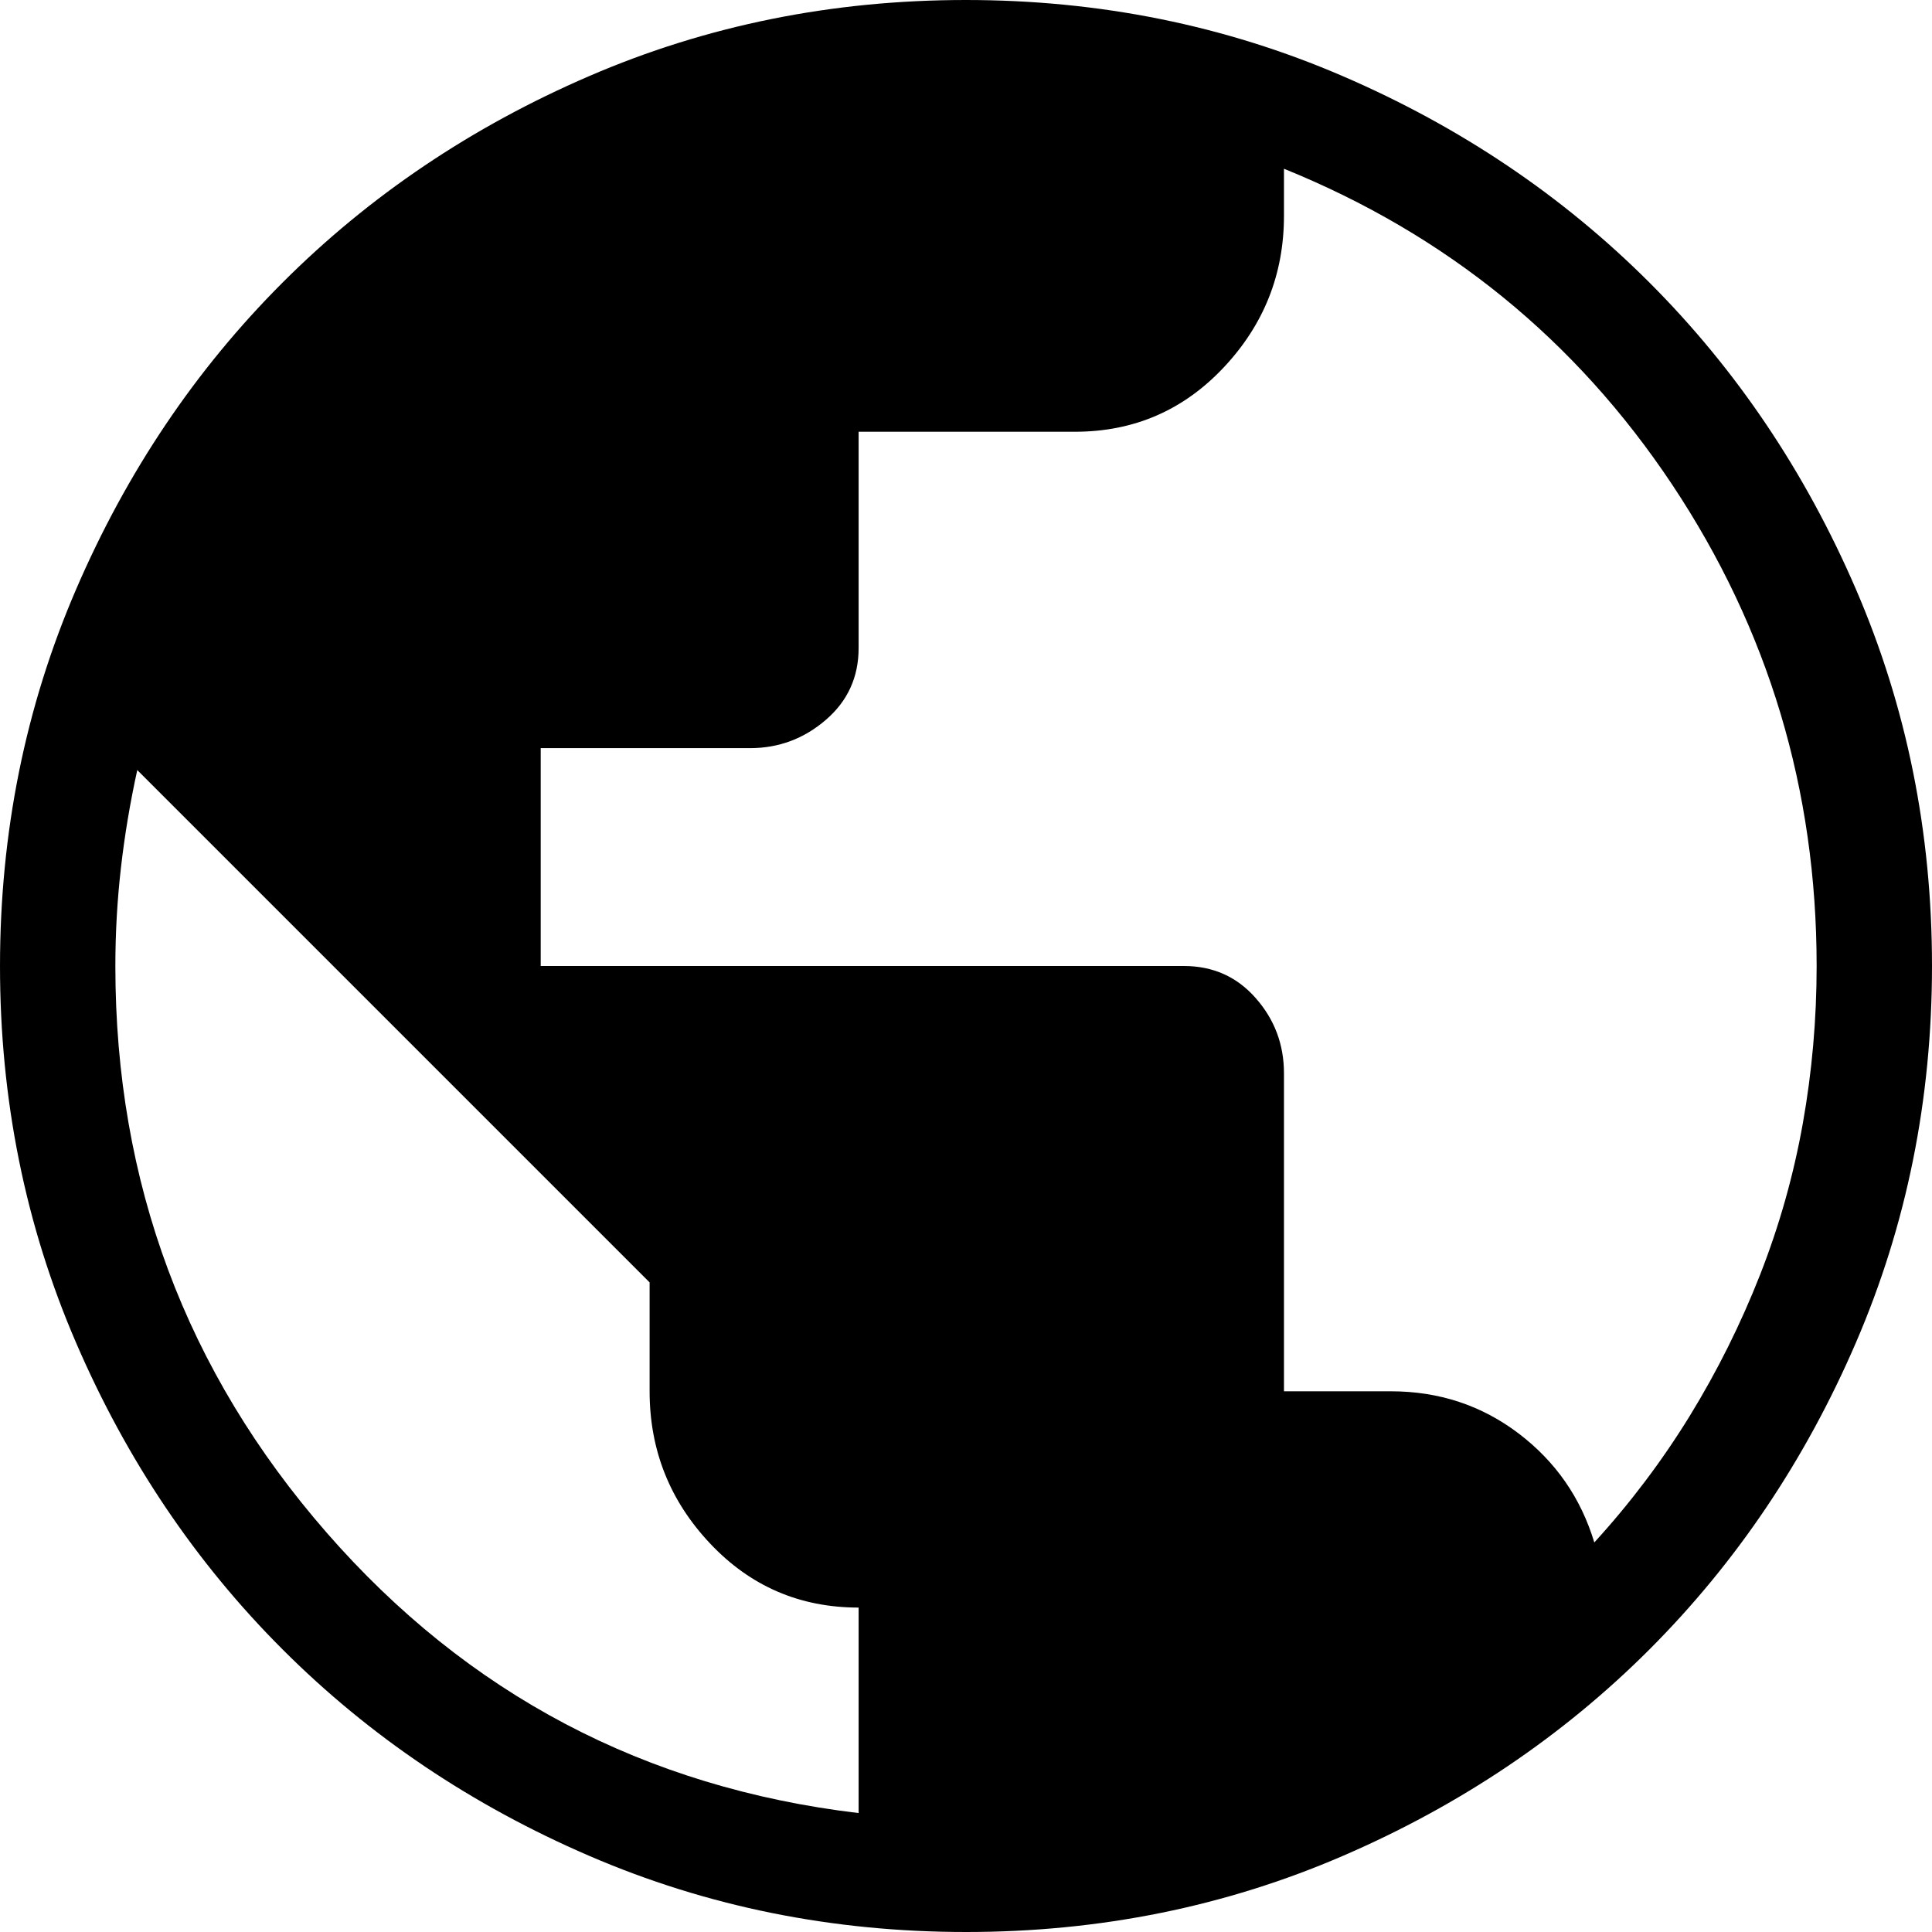
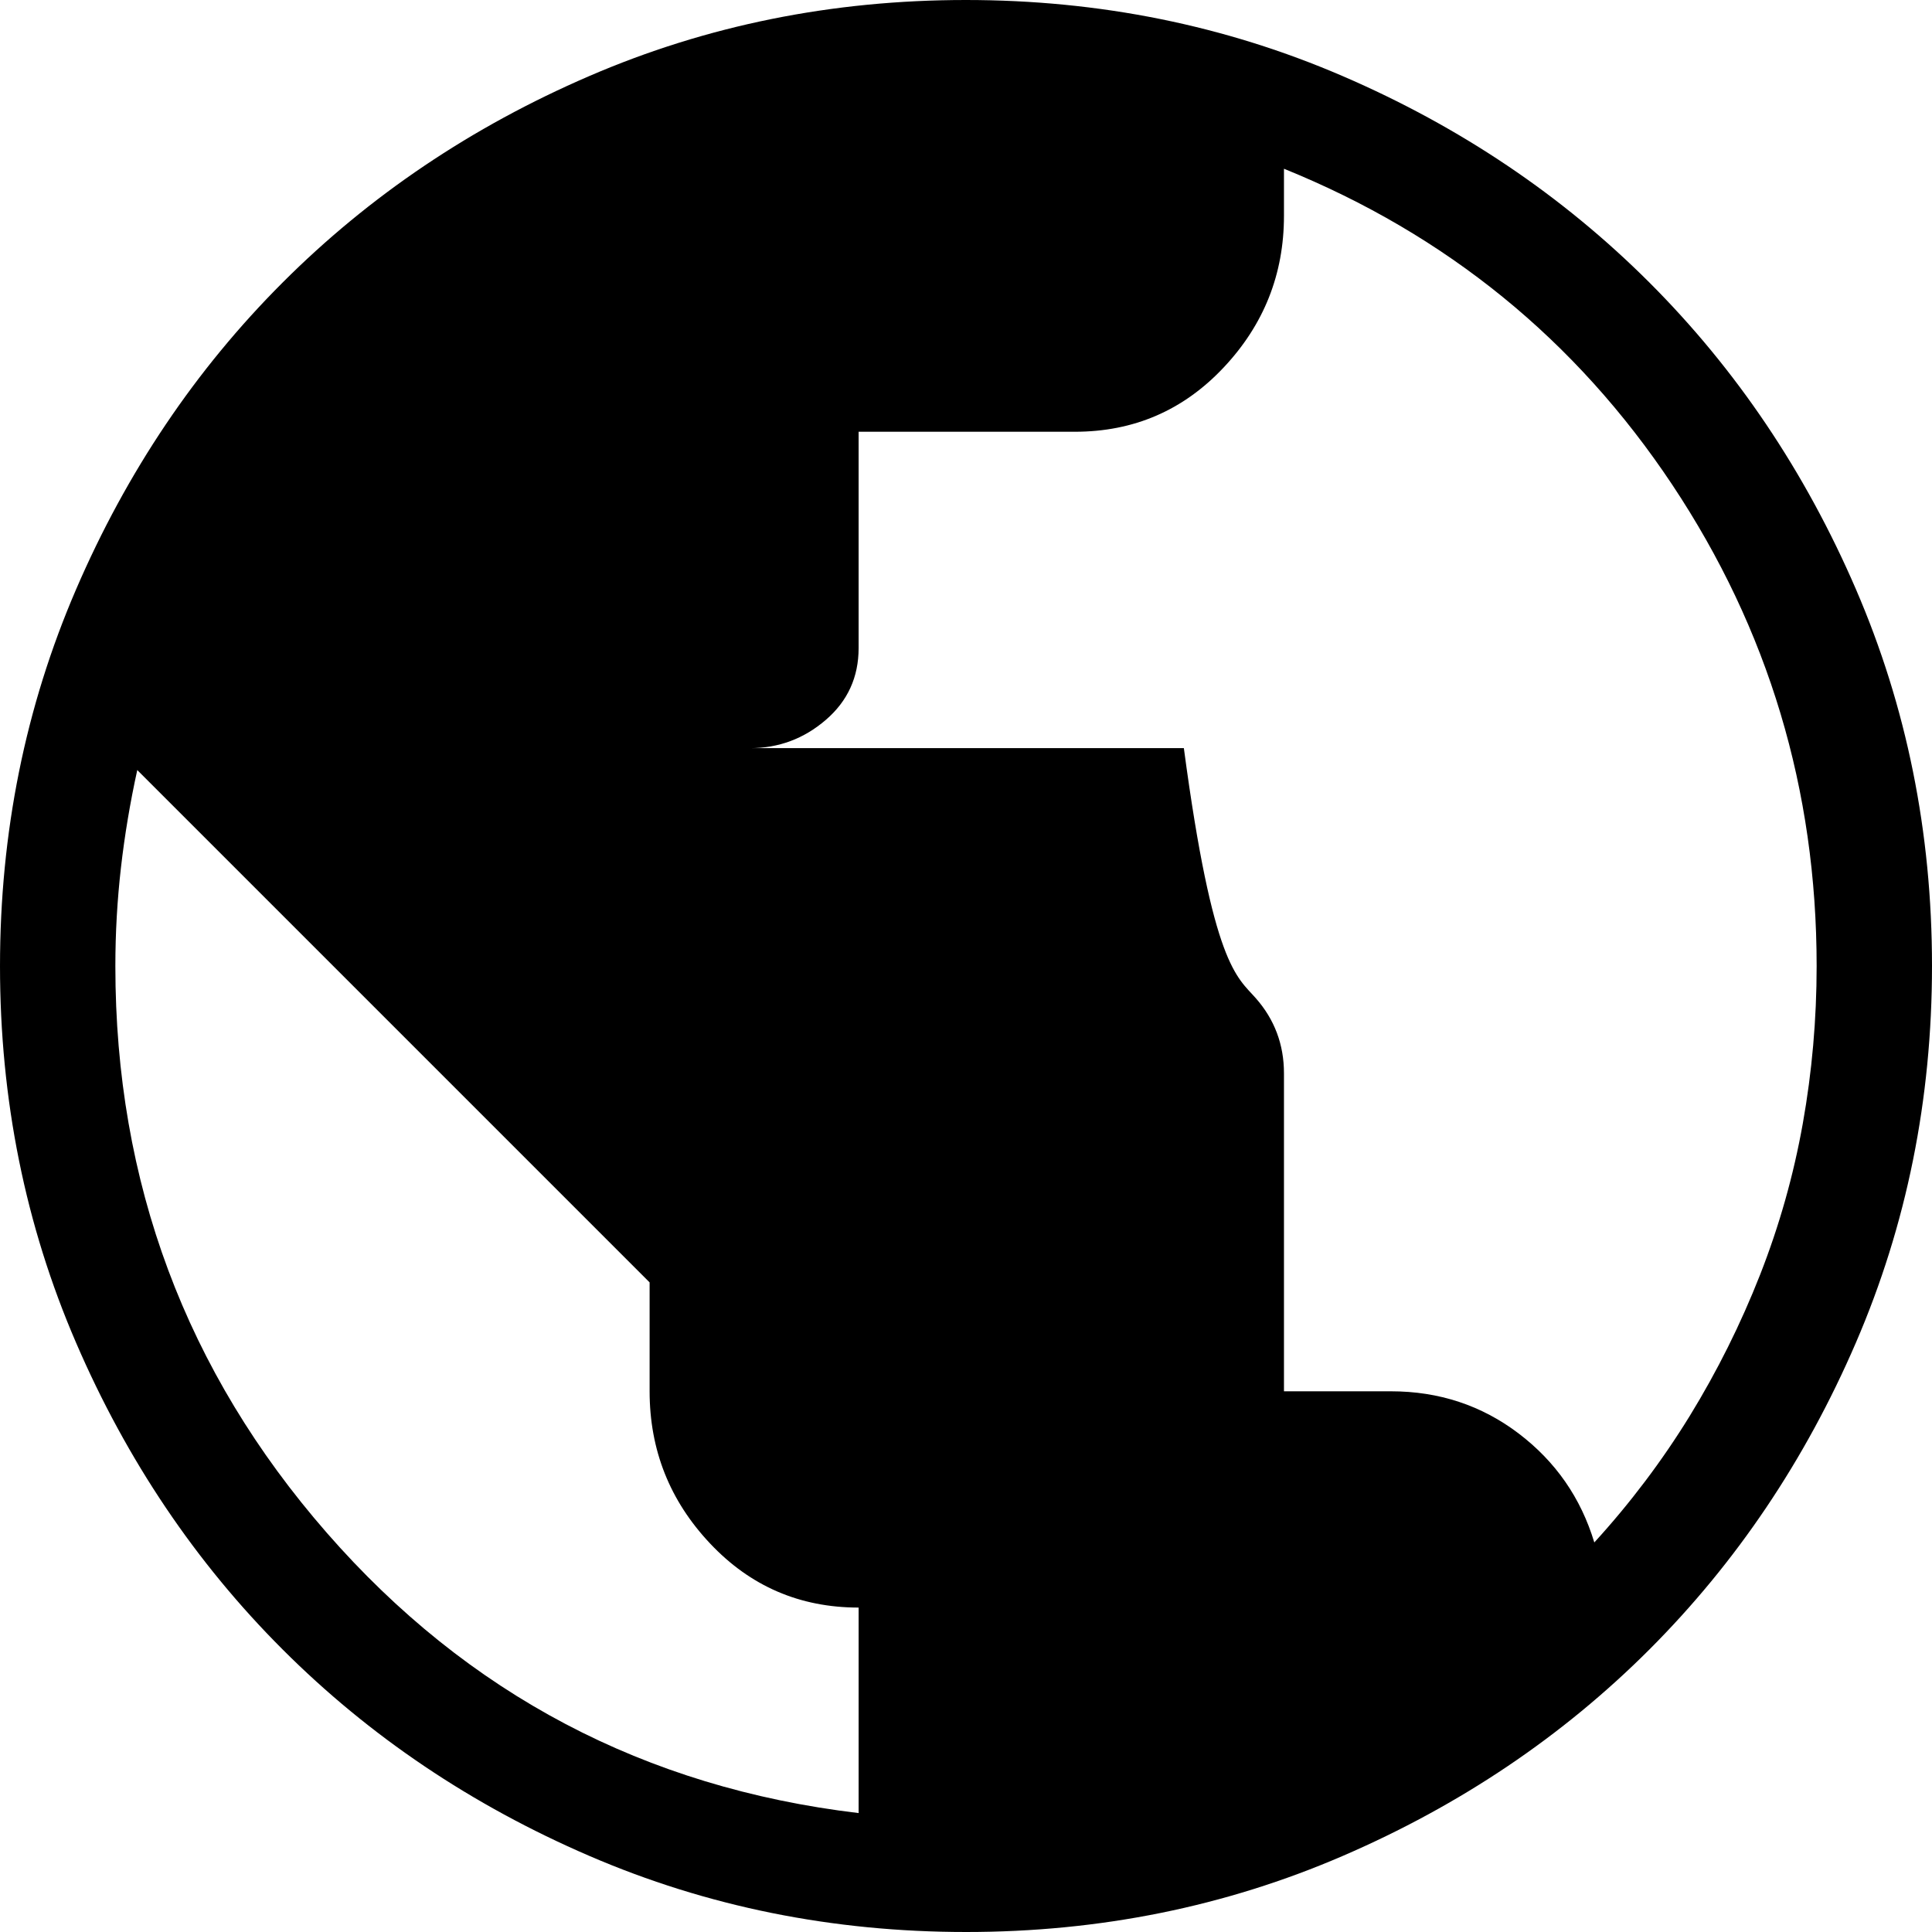
<svg xmlns="http://www.w3.org/2000/svg" width="38" height="38" viewBox="0 0 38 38" fill="none">
-   <path d="M19.003 38C16.375 38 13.905 37.501 11.593 36.504C9.281 35.507 7.269 34.153 5.559 32.443C3.849 30.734 2.494 28.723 1.497 26.412C0.499 24.101 4.57764e-05 21.631 4.57764e-05 19.003C4.57764e-05 16.375 0.499 13.905 1.496 11.593C2.493 9.281 3.847 7.269 5.557 5.559C7.266 3.849 9.277 2.494 11.588 1.497C13.899 0.499 16.369 0 18.997 0C21.625 0 24.095 0.499 26.407 1.496C28.719 2.493 30.73 3.847 32.441 5.556C34.151 7.266 35.505 9.277 36.503 11.588C37.501 13.899 38 16.369 38 18.997C38 21.625 37.501 24.095 36.504 26.407C35.507 28.719 34.153 30.73 32.444 32.441C30.734 34.151 28.723 35.505 26.412 36.503C24.101 37.501 21.631 38 19.003 38ZM16.888 35.661V31.619C15.732 31.619 14.758 31.199 13.966 30.358C13.173 29.517 12.777 28.519 12.777 27.365V25.223L2.7 15.146C2.559 15.787 2.452 16.427 2.379 17.065C2.306 17.703 2.269 18.349 2.269 19.004C2.269 23.258 3.655 26.972 6.427 30.148C9.199 33.324 12.686 35.161 16.888 35.661ZM31.358 30.338C32.065 29.564 32.691 28.734 33.235 27.85C33.778 26.965 34.239 26.039 34.619 25.072C34.998 24.105 35.278 23.113 35.459 22.097C35.64 21.081 35.731 20.049 35.731 19C35.731 15.534 34.783 12.378 32.889 9.531C30.994 6.685 28.449 4.614 25.254 3.319V4.245C25.254 5.394 24.858 6.39 24.065 7.231C23.273 8.072 22.298 8.492 21.142 8.492H16.888V12.746C16.888 13.318 16.673 13.79 16.242 14.16C15.812 14.53 15.315 14.715 14.753 14.715H10.635V19H23.285C23.857 19 24.328 19.21 24.698 19.631C25.069 20.051 25.254 20.545 25.254 21.111V27.365H27.357C28.304 27.365 29.141 27.642 29.869 28.194C30.597 28.747 31.093 29.461 31.358 30.338Z" fill="#000" />
+   <path d="M19.003 38C16.375 38 13.905 37.501 11.593 36.504C9.281 35.507 7.269 34.153 5.559 32.443C3.849 30.734 2.494 28.723 1.497 26.412C0.499 24.101 4.57764e-05 21.631 4.57764e-05 19.003C4.57764e-05 16.375 0.499 13.905 1.496 11.593C2.493 9.281 3.847 7.269 5.557 5.559C7.266 3.849 9.277 2.494 11.588 1.497C13.899 0.499 16.369 0 18.997 0C21.625 0 24.095 0.499 26.407 1.496C28.719 2.493 30.73 3.847 32.441 5.556C34.151 7.266 35.505 9.277 36.503 11.588C37.501 13.899 38 16.369 38 18.997C38 21.625 37.501 24.095 36.504 26.407C35.507 28.719 34.153 30.73 32.444 32.441C30.734 34.151 28.723 35.505 26.412 36.503C24.101 37.501 21.631 38 19.003 38ZM16.888 35.661V31.619C15.732 31.619 14.758 31.199 13.966 30.358C13.173 29.517 12.777 28.519 12.777 27.365V25.223L2.7 15.146C2.559 15.787 2.452 16.427 2.379 17.065C2.306 17.703 2.269 18.349 2.269 19.004C2.269 23.258 3.655 26.972 6.427 30.148C9.199 33.324 12.686 35.161 16.888 35.661ZM31.358 30.338C32.065 29.564 32.691 28.734 33.235 27.85C33.778 26.965 34.239 26.039 34.619 25.072C34.998 24.105 35.278 23.113 35.459 22.097C35.64 21.081 35.731 20.049 35.731 19C35.731 15.534 34.783 12.378 32.889 9.531C30.994 6.685 28.449 4.614 25.254 3.319V4.245C25.254 5.394 24.858 6.39 24.065 7.231C23.273 8.072 22.298 8.492 21.142 8.492H16.888V12.746C16.888 13.318 16.673 13.79 16.242 14.16C15.812 14.53 15.315 14.715 14.753 14.715H10.635H23.285C23.857 19 24.328 19.21 24.698 19.631C25.069 20.051 25.254 20.545 25.254 21.111V27.365H27.357C28.304 27.365 29.141 27.642 29.869 28.194C30.597 28.747 31.093 29.461 31.358 30.338Z" fill="#000" />
</svg>